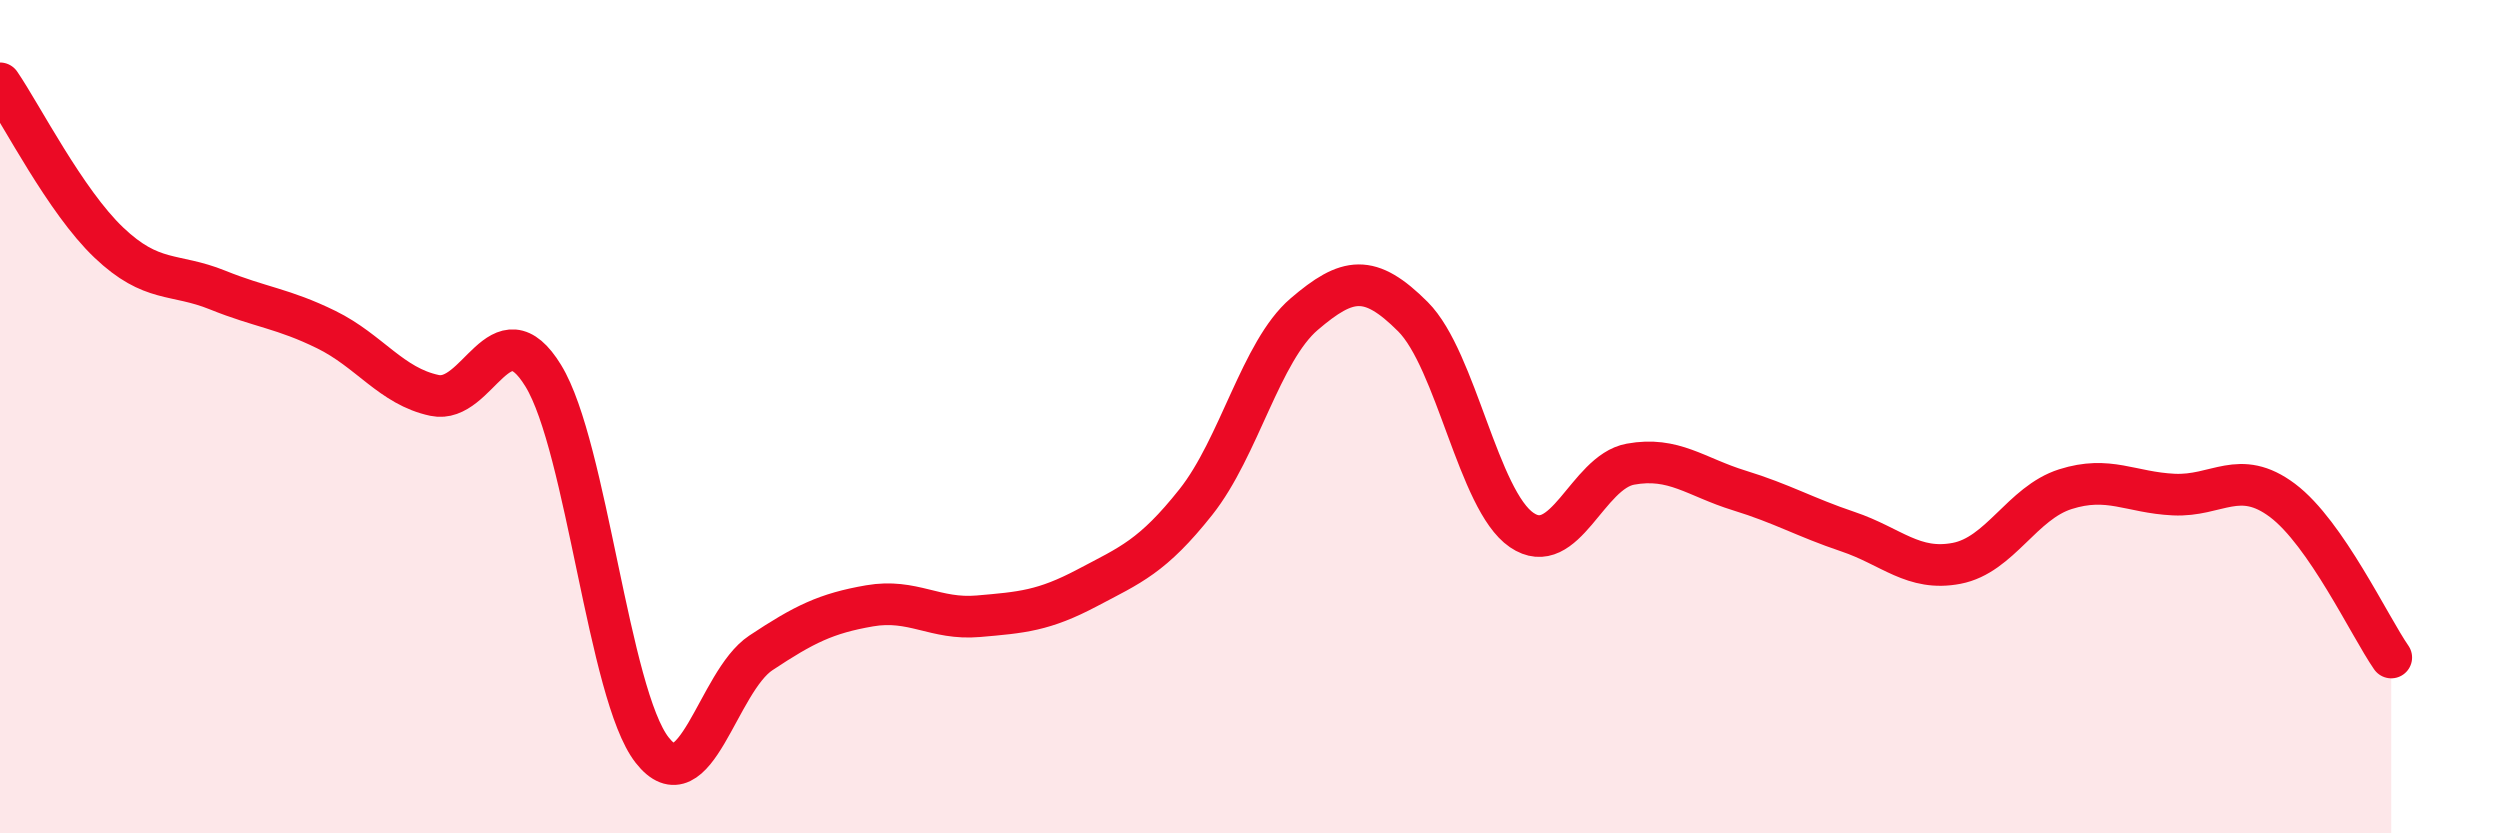
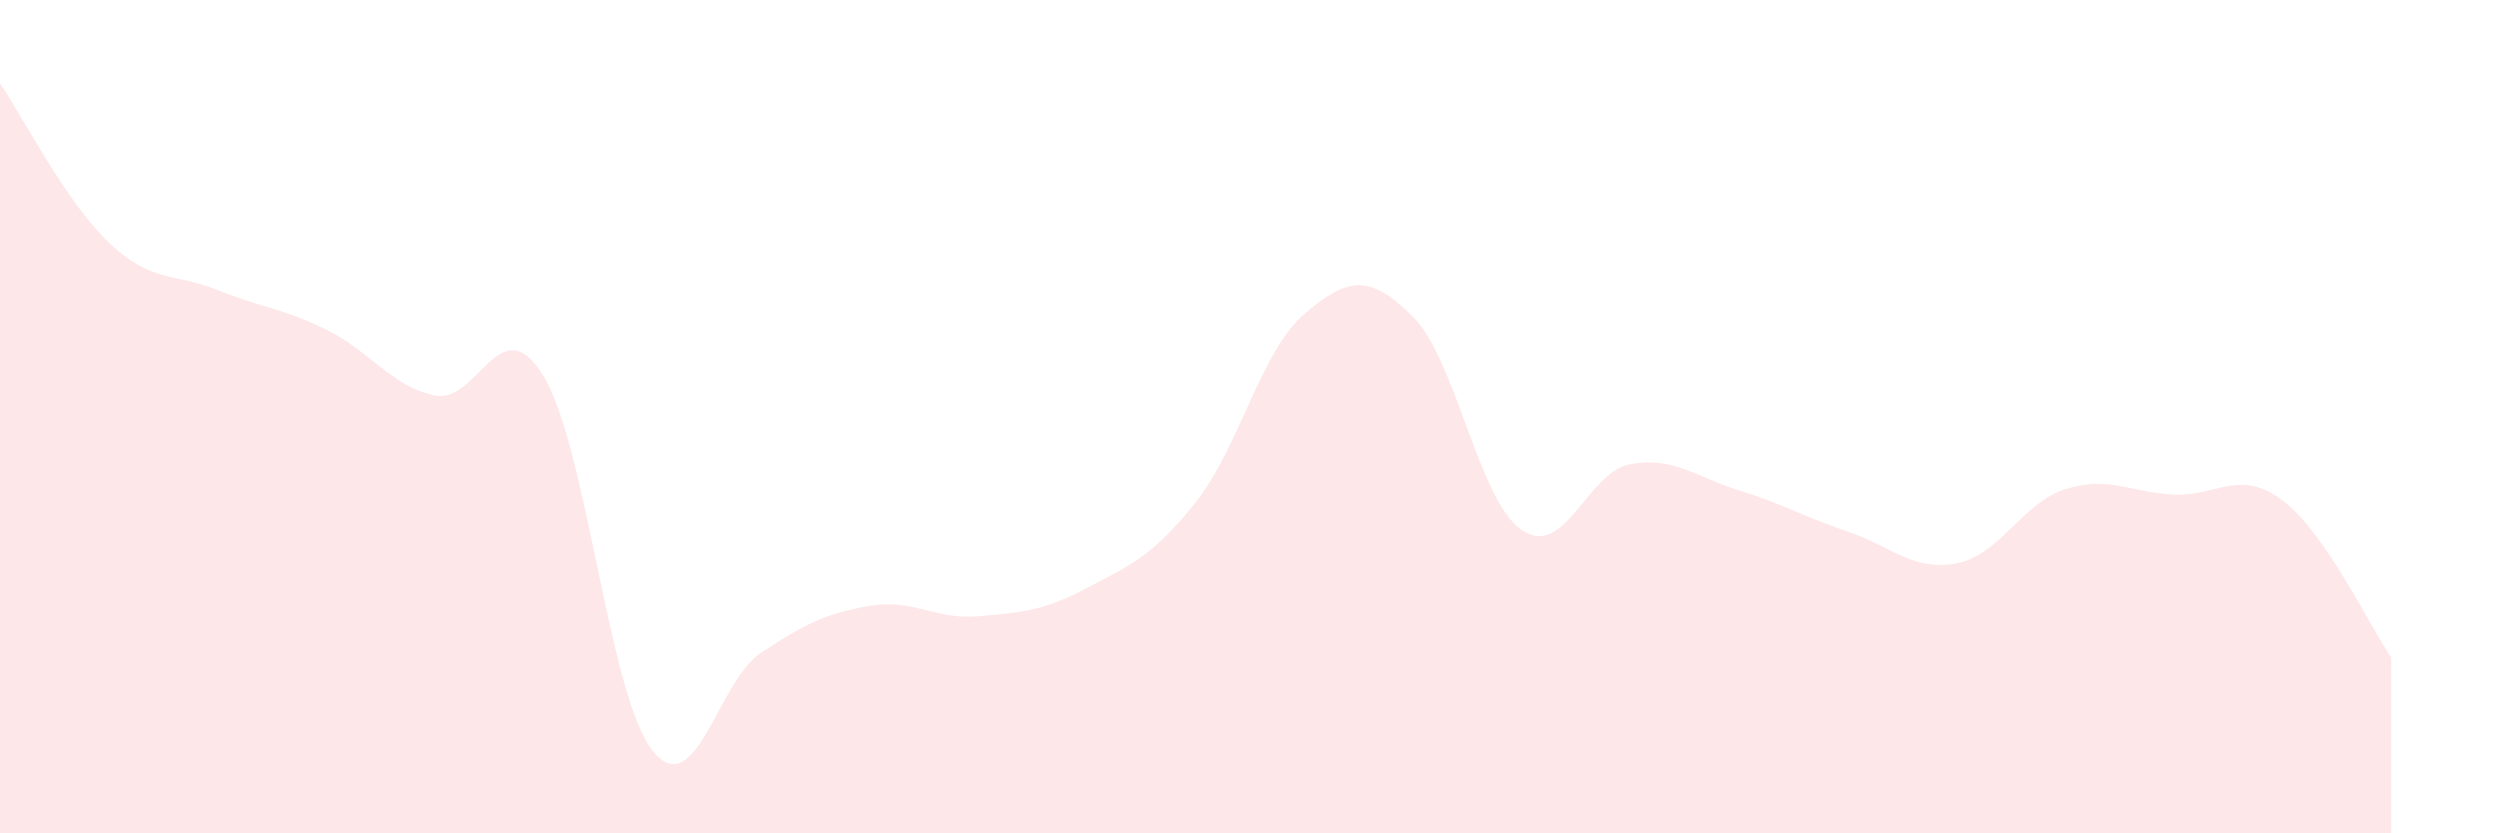
<svg xmlns="http://www.w3.org/2000/svg" width="60" height="20" viewBox="0 0 60 20">
  <path d="M 0,2 C 0.52,2.76 1.57,4.83 2.61,5.82 C 3.65,6.81 4.18,6.54 5.22,6.96 C 6.26,7.38 6.79,7.4 7.83,7.91 C 8.87,8.42 9.39,9.27 10.43,9.49 C 11.47,9.71 12,7.32 13.04,9.02 C 14.08,10.72 14.61,16.67 15.65,18 C 16.69,19.33 17.22,16.36 18.26,15.67 C 19.3,14.98 19.83,14.72 20.87,14.54 C 21.91,14.36 22.44,14.88 23.48,14.79 C 24.52,14.7 25.05,14.66 26.09,14.11 C 27.13,13.56 27.66,13.36 28.7,12.05 C 29.74,10.74 30.26,8.43 31.3,7.54 C 32.34,6.65 32.87,6.56 33.91,7.6 C 34.95,8.64 35.48,12.01 36.52,12.72 C 37.56,13.43 38.09,11.33 39.13,11.14 C 40.17,10.95 40.7,11.45 41.74,11.77 C 42.78,12.09 43.31,12.41 44.35,12.76 C 45.39,13.11 45.92,13.72 46.96,13.52 C 48,13.32 48.53,12.07 49.57,11.74 C 50.61,11.41 51.13,11.82 52.17,11.87 C 53.21,11.92 53.74,11.23 54.78,12.01 C 55.82,12.79 56.87,15.03 57.39,15.78L57.39 20L0 20Z" fill="#EB0A25" opacity="0.1" stroke-linecap="round" stroke-linejoin="round" />
-   <path d="M 0,2 C 0.52,2.76 1.57,4.83 2.61,5.82 C 3.65,6.81 4.18,6.54 5.22,6.96 C 6.26,7.38 6.79,7.4 7.83,7.91 C 8.87,8.42 9.39,9.27 10.43,9.49 C 11.47,9.71 12,7.32 13.04,9.02 C 14.08,10.72 14.61,16.67 15.65,18 C 16.69,19.33 17.22,16.36 18.26,15.67 C 19.3,14.98 19.83,14.72 20.87,14.54 C 21.91,14.36 22.44,14.88 23.48,14.79 C 24.52,14.7 25.05,14.66 26.09,14.11 C 27.13,13.56 27.66,13.36 28.7,12.05 C 29.74,10.74 30.26,8.43 31.3,7.54 C 32.34,6.65 32.87,6.56 33.91,7.6 C 34.95,8.64 35.48,12.01 36.52,12.72 C 37.56,13.43 38.09,11.33 39.13,11.14 C 40.17,10.95 40.7,11.45 41.74,11.77 C 42.78,12.09 43.31,12.41 44.35,12.76 C 45.39,13.11 45.92,13.72 46.96,13.52 C 48,13.32 48.53,12.07 49.57,11.74 C 50.61,11.41 51.13,11.82 52.17,11.87 C 53.21,11.92 53.74,11.23 54.78,12.01 C 55.82,12.79 56.87,15.03 57.39,15.78" stroke="#EB0A25" stroke-width="1" fill="none" stroke-linecap="round" stroke-linejoin="round" />
</svg>